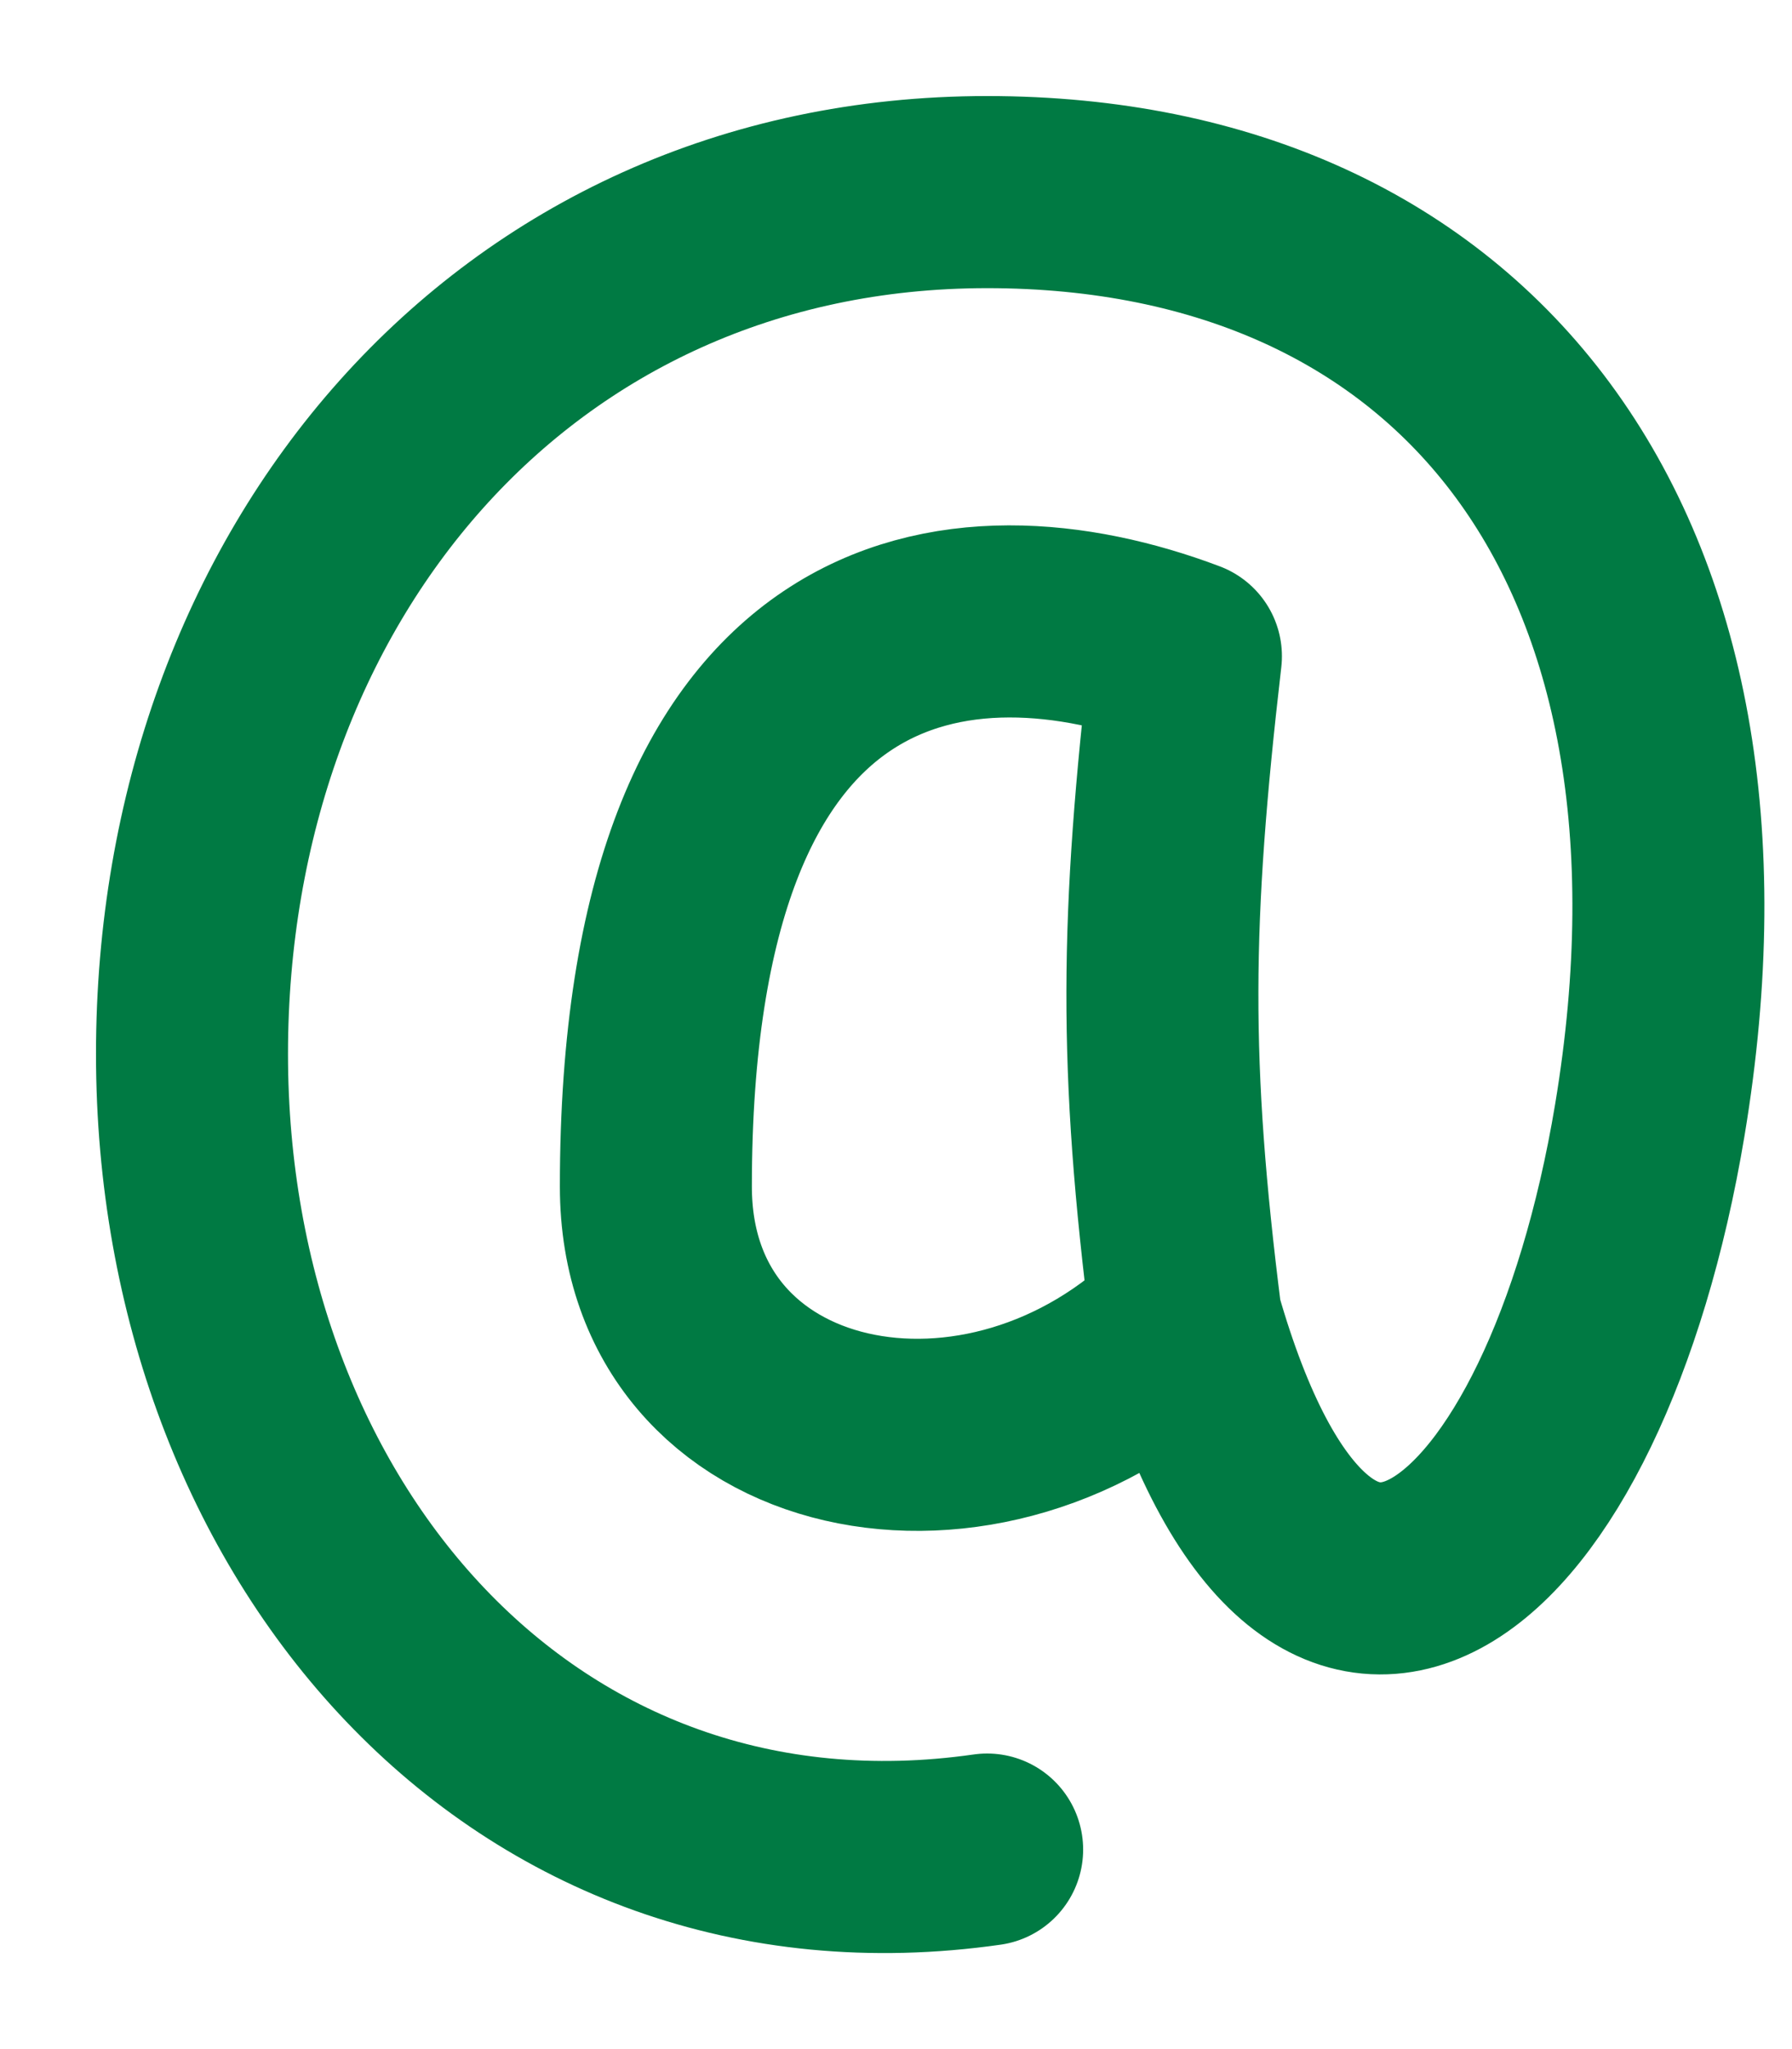
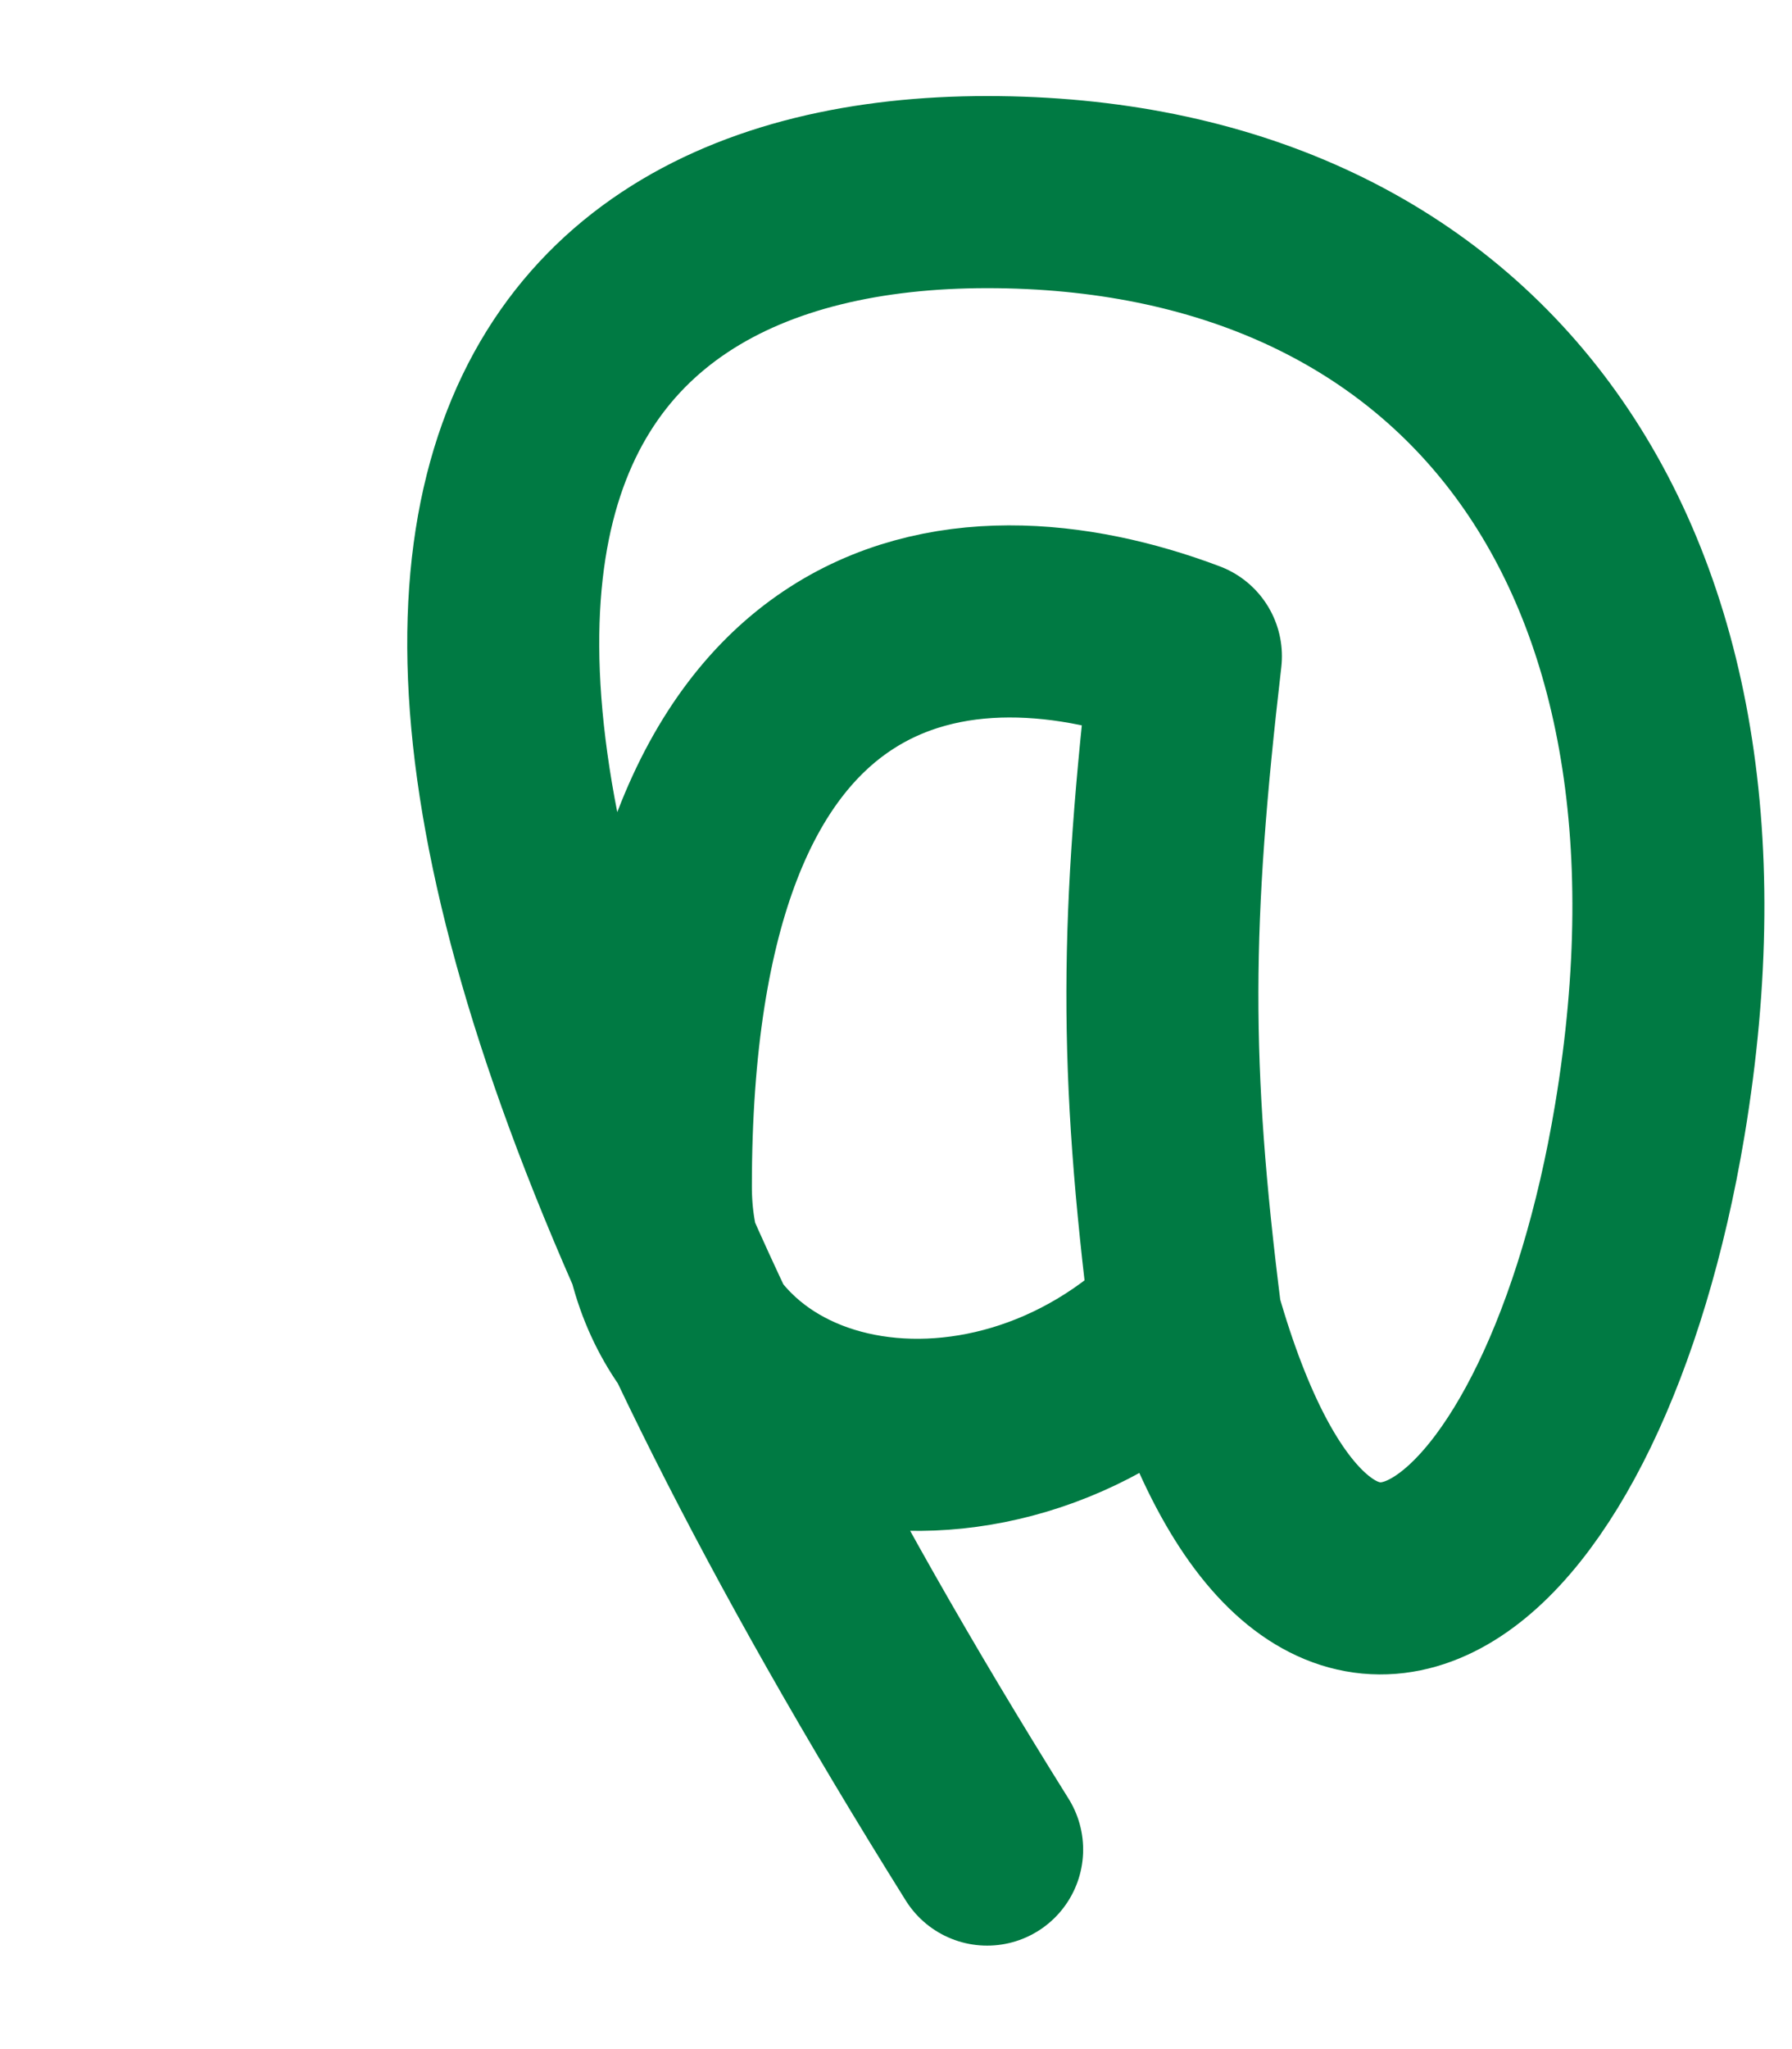
<svg xmlns="http://www.w3.org/2000/svg" width="14" height="16" viewBox="0 0 14 16" fill="none">
-   <path d="M7.712 14.442C4.088 14.96 1.5 11.947 1.5 8.23C1.5 4.513 3.995 1.5 7.712 1.5C11.429 1.5 13.638 4.253 12.889 8.747C12.307 12.236 10.3 13.924 9.265 10.3M9.265 10.3C9.014 8.318 9.026 7.185 9.265 5.124C7.519 4.465 5.124 4.708 5.124 9.265C5.124 11.336 7.712 11.854 9.265 10.3Z" stroke="#007A43" stroke-width="1.5" stroke-linecap="round" stroke-linejoin="round" />
+   <path d="M7.712 14.442C1.5 4.513 3.995 1.5 7.712 1.5C11.429 1.5 13.638 4.253 12.889 8.747C12.307 12.236 10.3 13.924 9.265 10.3M9.265 10.3C9.014 8.318 9.026 7.185 9.265 5.124C7.519 4.465 5.124 4.708 5.124 9.265C5.124 11.336 7.712 11.854 9.265 10.3Z" stroke="#007A43" stroke-width="1.5" stroke-linecap="round" stroke-linejoin="round" />
</svg>